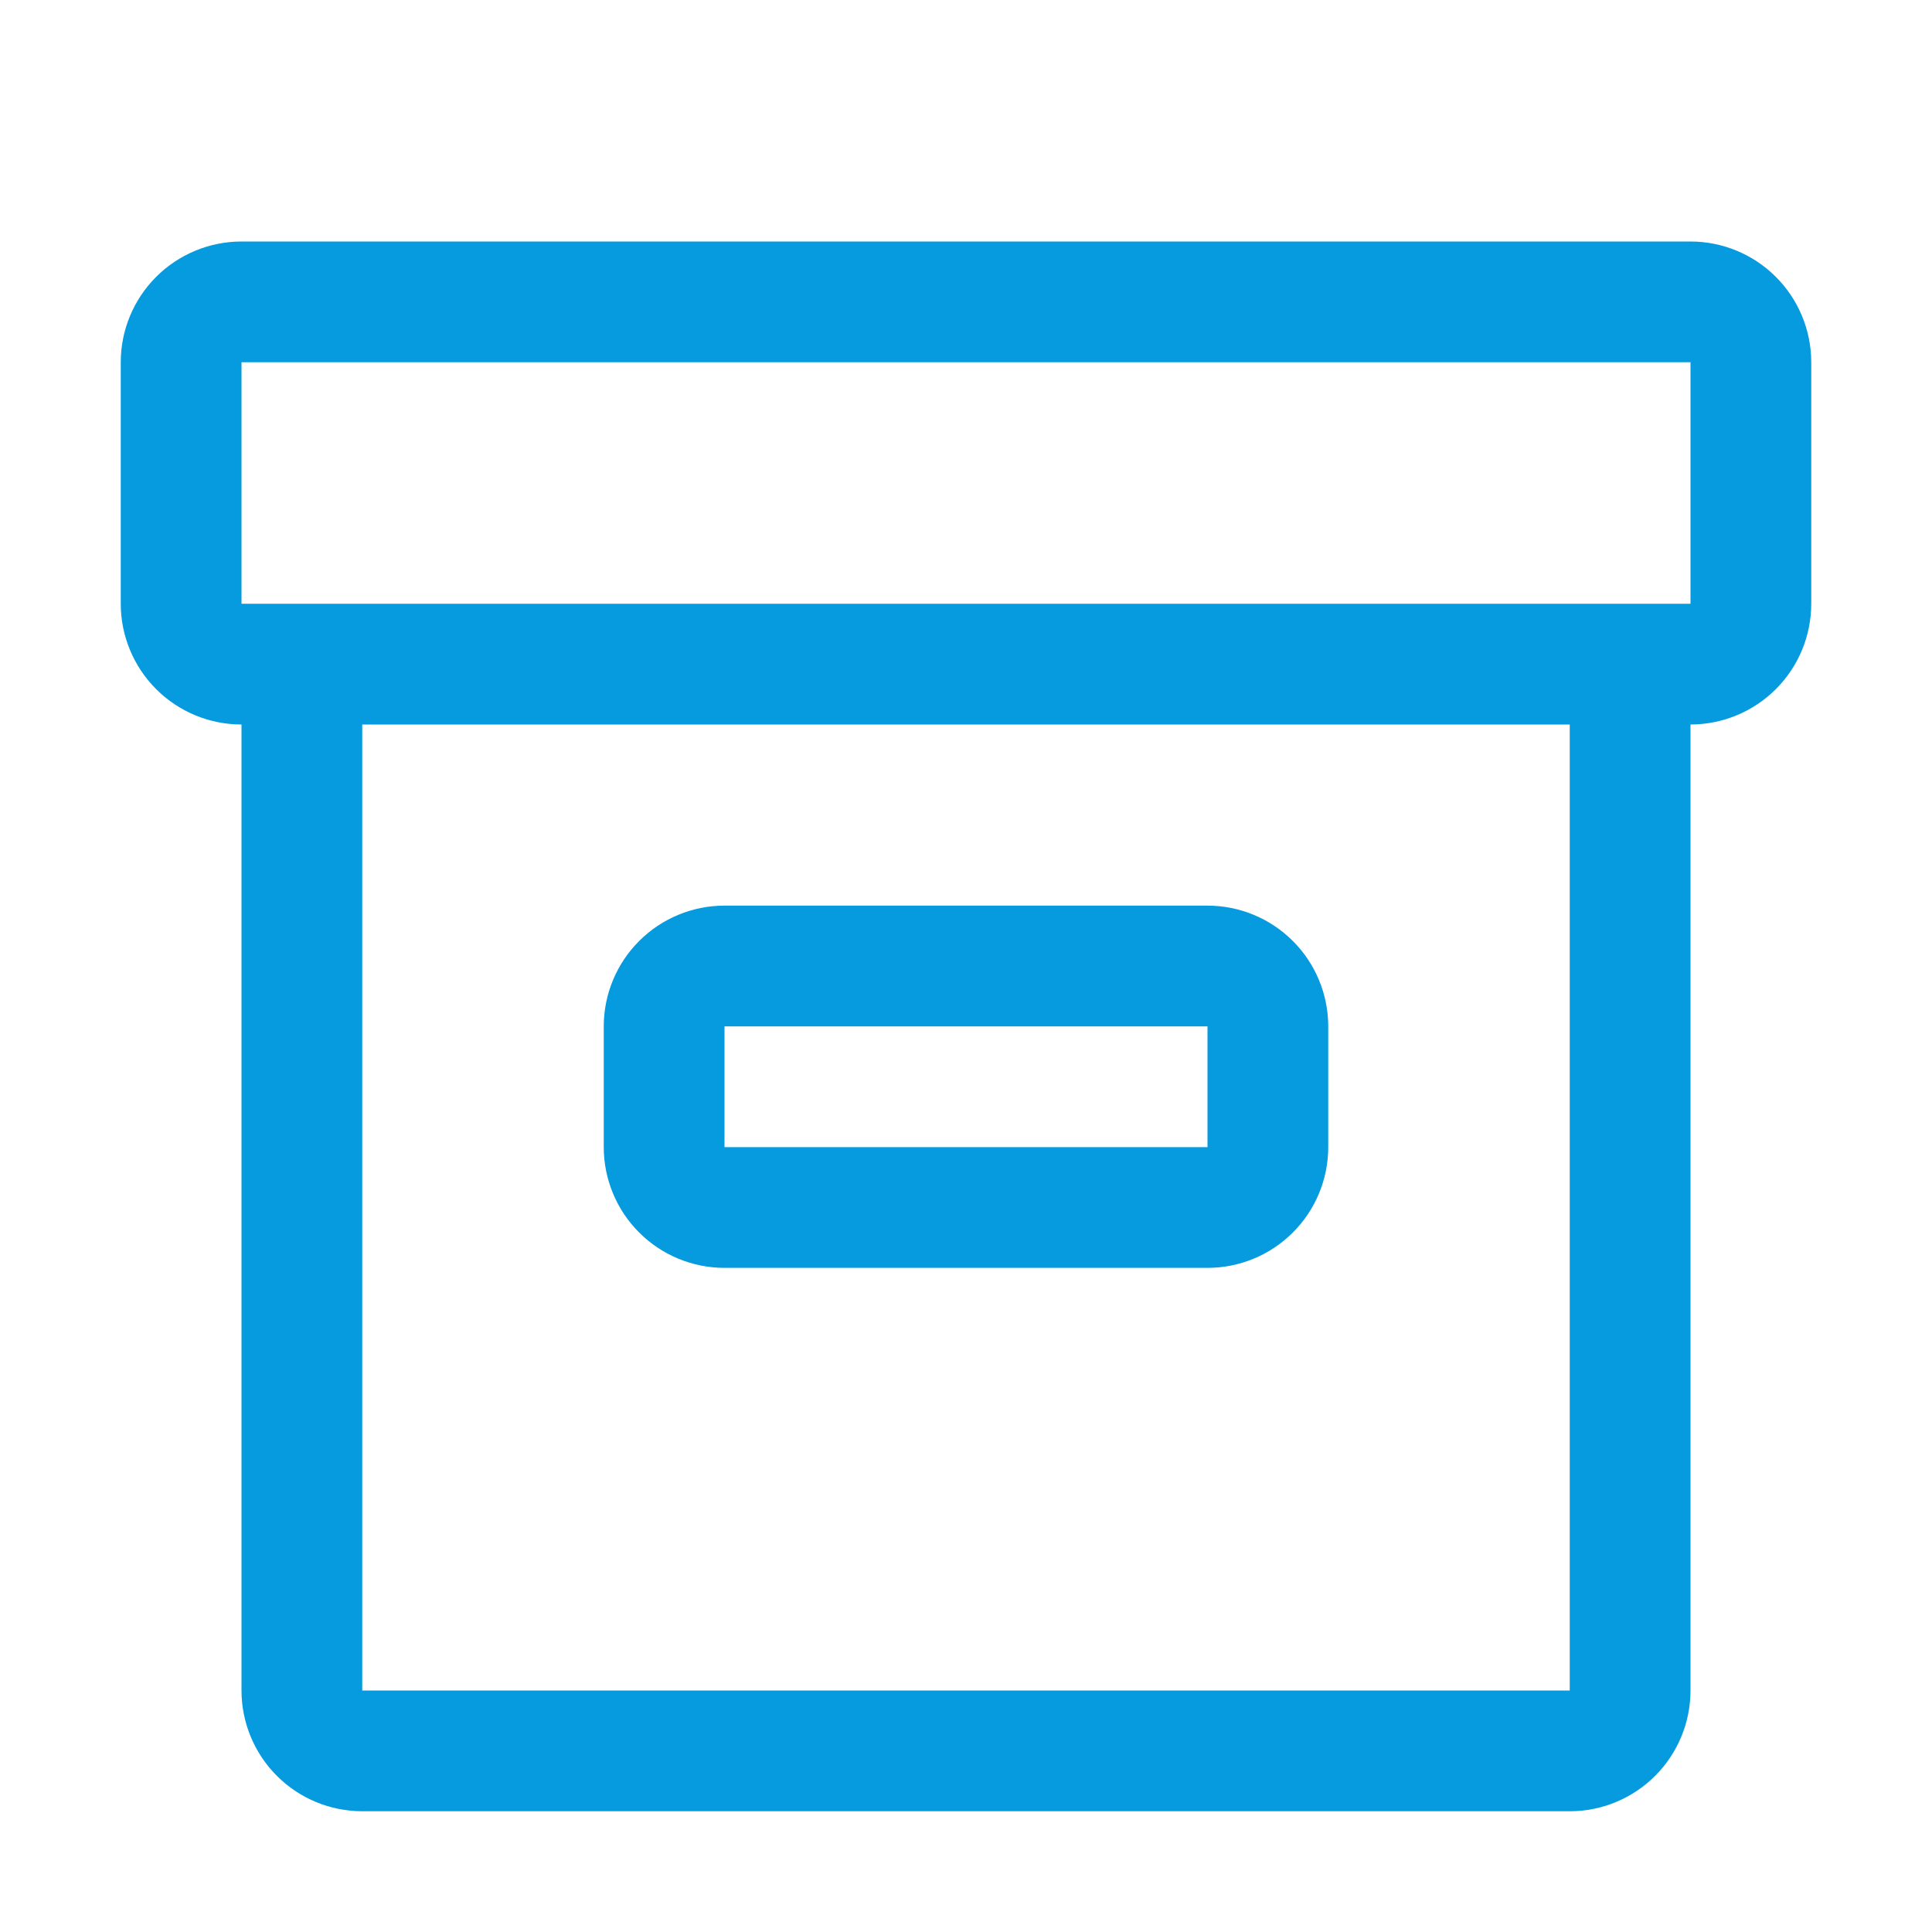
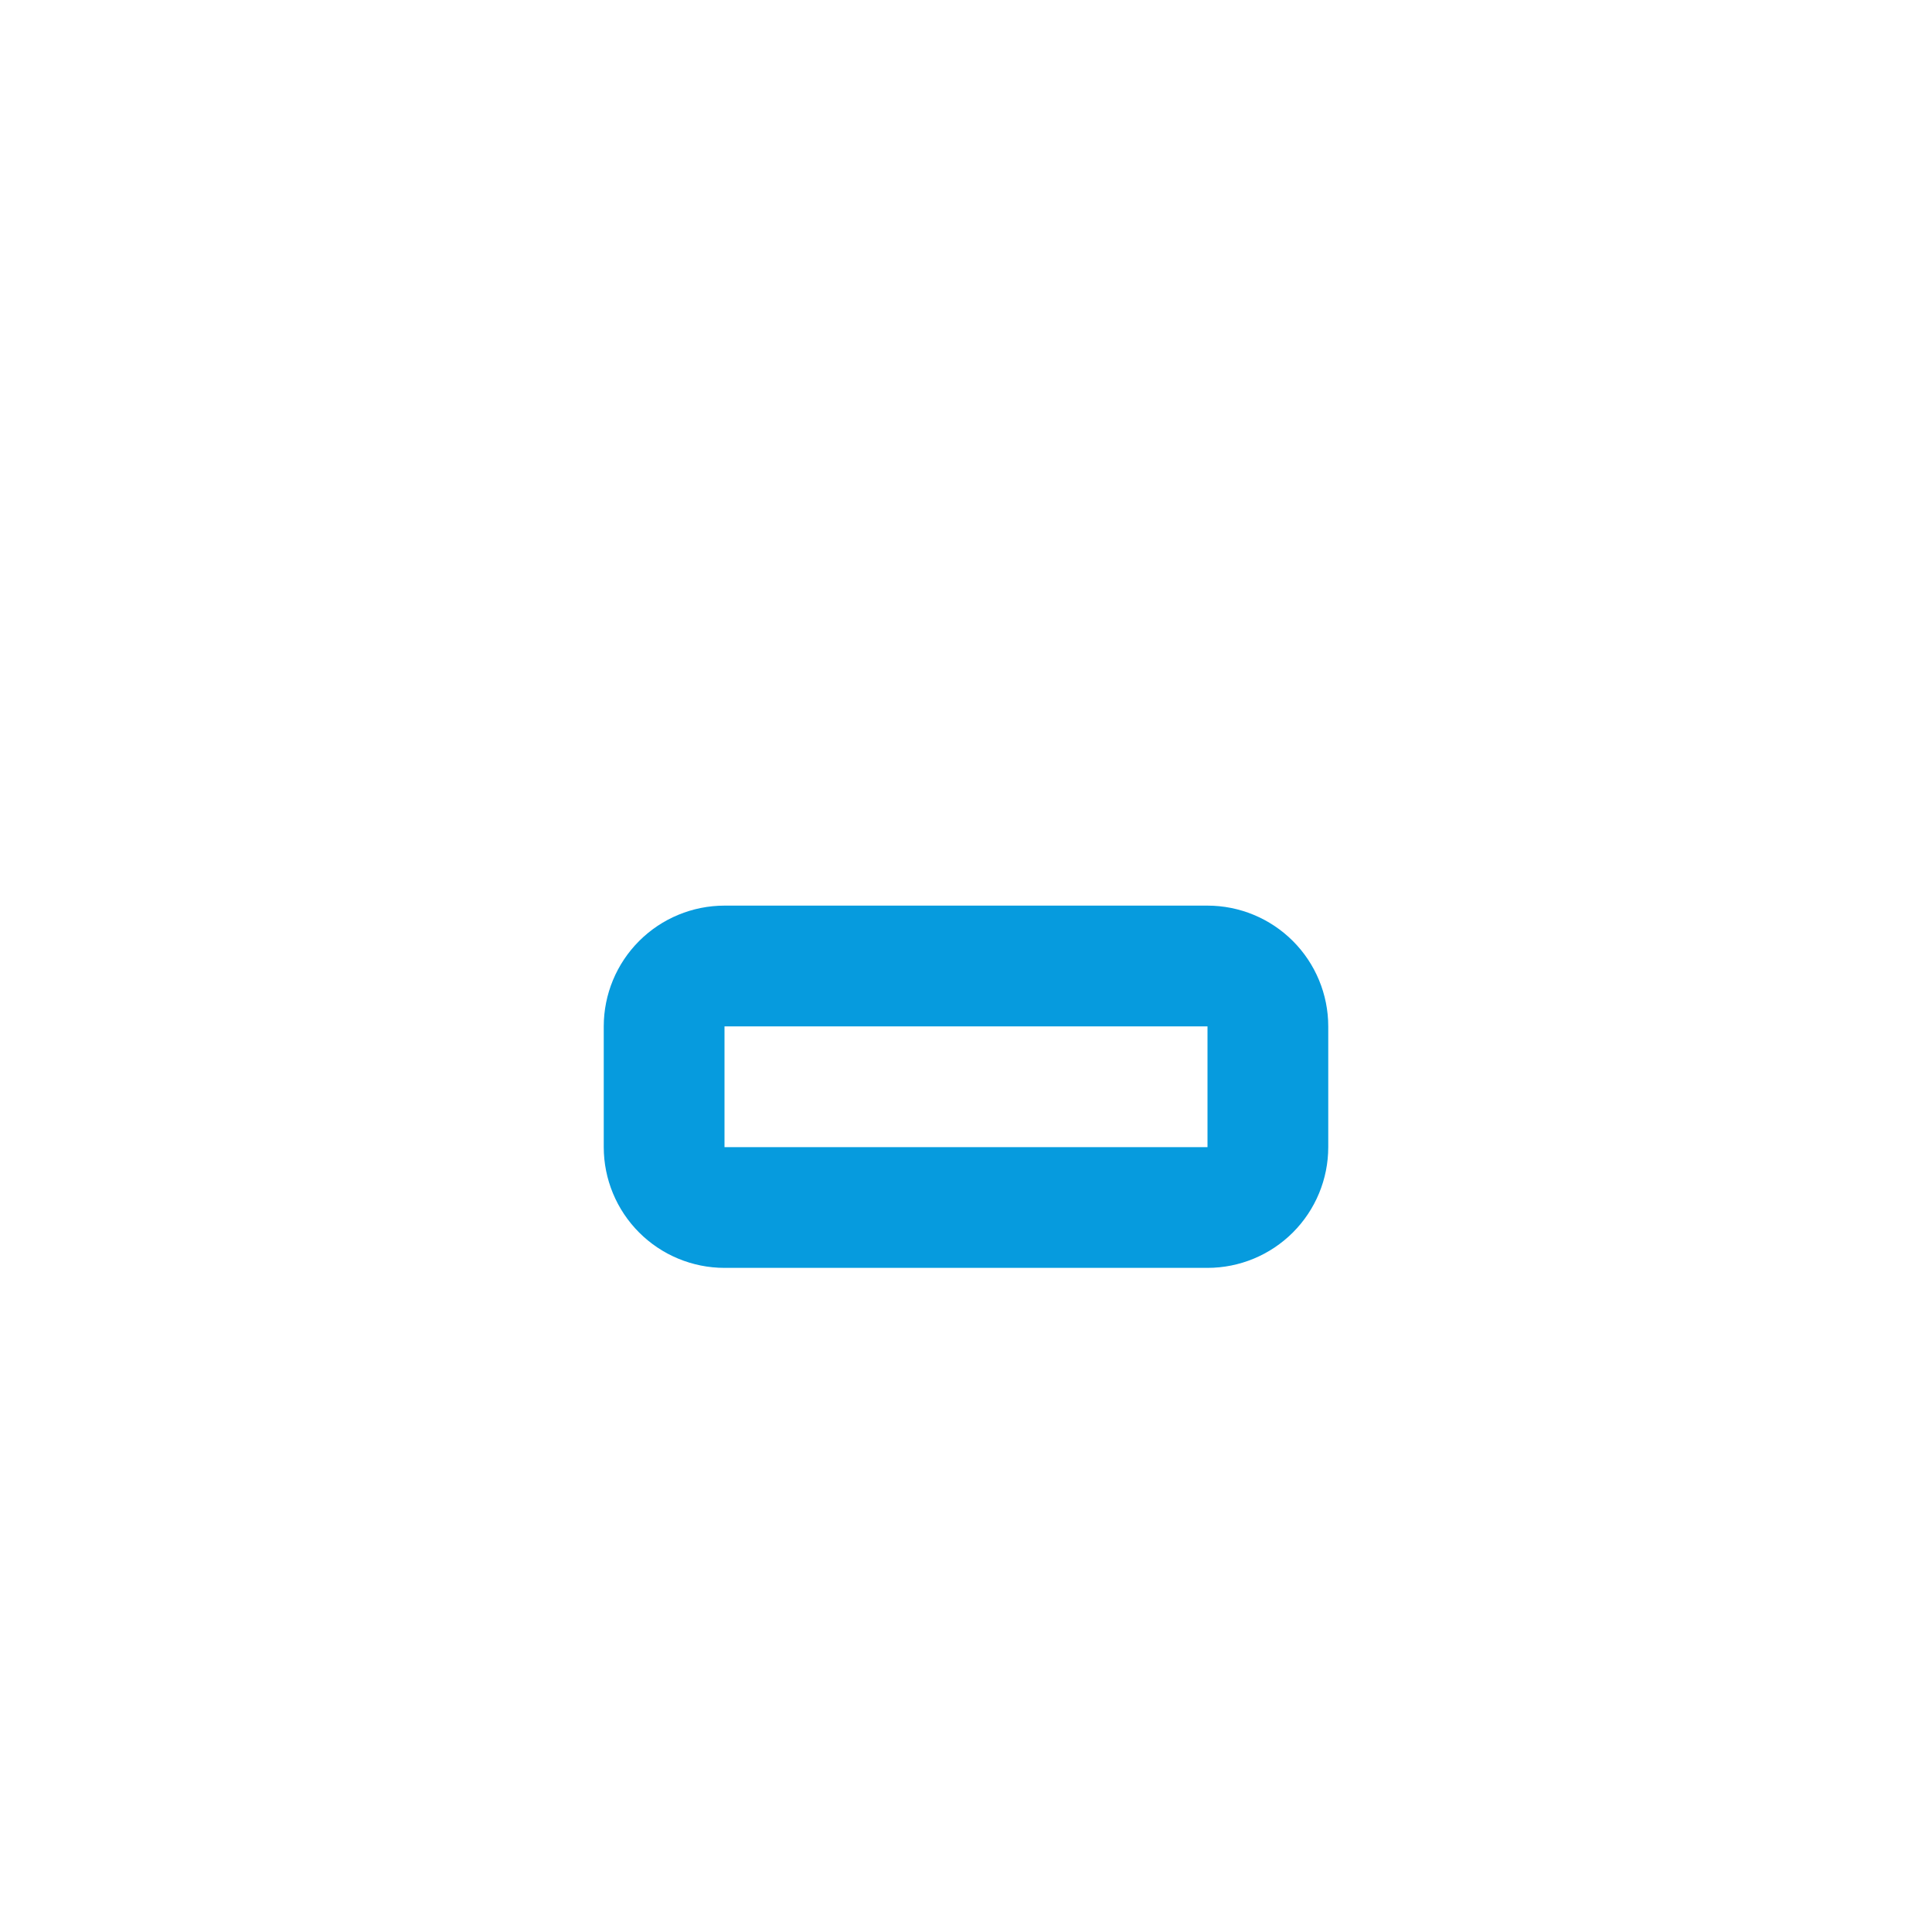
<svg xmlns="http://www.w3.org/2000/svg" width="32" height="32" viewBox="0 0 32 32" fill="none">
  <path d="M20 21H12C11.47 21 10.961 20.789 10.586 20.414C10.211 20.039 10 19.53 10 19V17C10 16.47 10.211 15.961 10.586 15.586C10.961 15.211 11.47 15 12 15H20C20.53 15 21.039 15.211 21.414 15.586C21.789 15.961 22 16.47 22 17V19C22 19.53 21.789 20.039 21.414 20.414C21.039 20.789 20.53 21 20 21ZM12 17V19H20V17H12Z" fill="#069BDE" />
-   <path d="M28 4H4C3.47 4 2.961 4.211 2.586 4.586C2.211 4.961 2 5.47 2 6V10C2 10.53 2.211 11.039 2.586 11.414C2.961 11.789 3.47 12 4 12V28C4 28.53 4.211 29.039 4.586 29.414C4.961 29.789 5.47 30 6 30H26C26.53 30 27.039 29.789 27.414 29.414C27.789 29.039 28 28.53 28 28V12C28.53 12 29.039 11.789 29.414 11.414C29.789 11.039 30 10.53 30 10V6C30 5.47 29.789 4.961 29.414 4.586C29.039 4.211 28.53 4 28 4V4ZM26 28H6V12H26V28ZM28 10H4V6H28V10Z" fill="#069BDE" />
</svg>